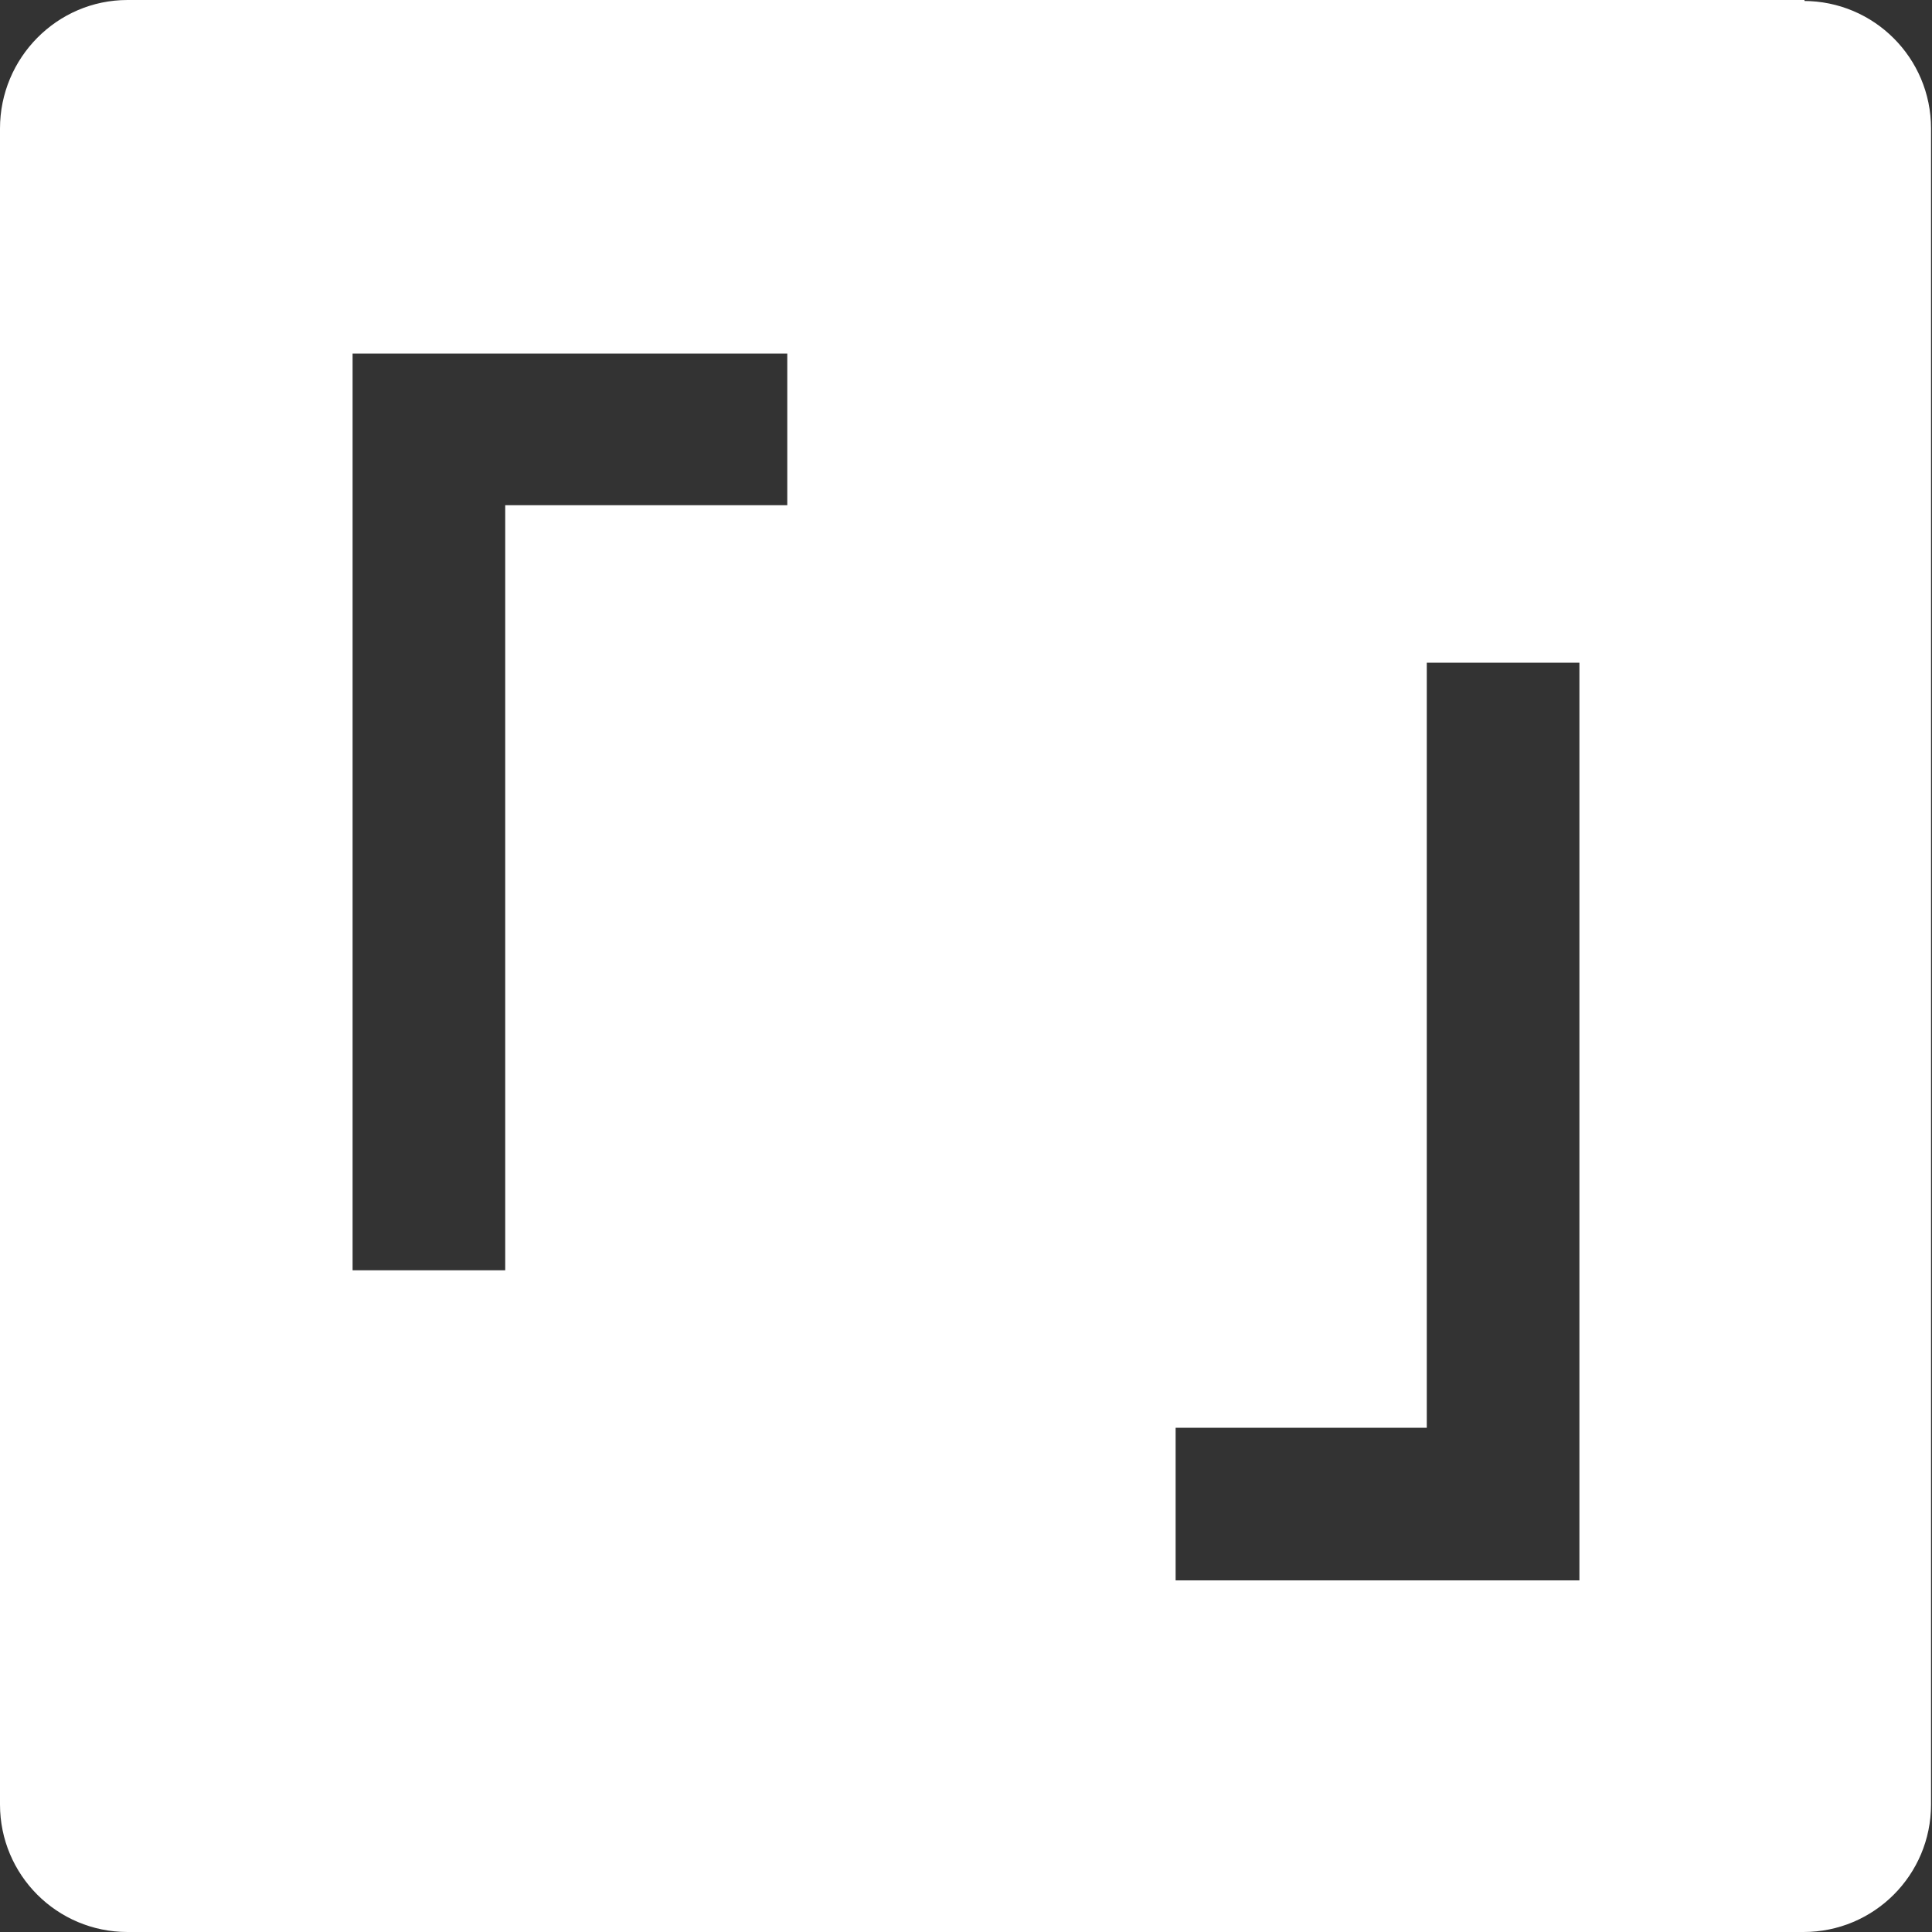
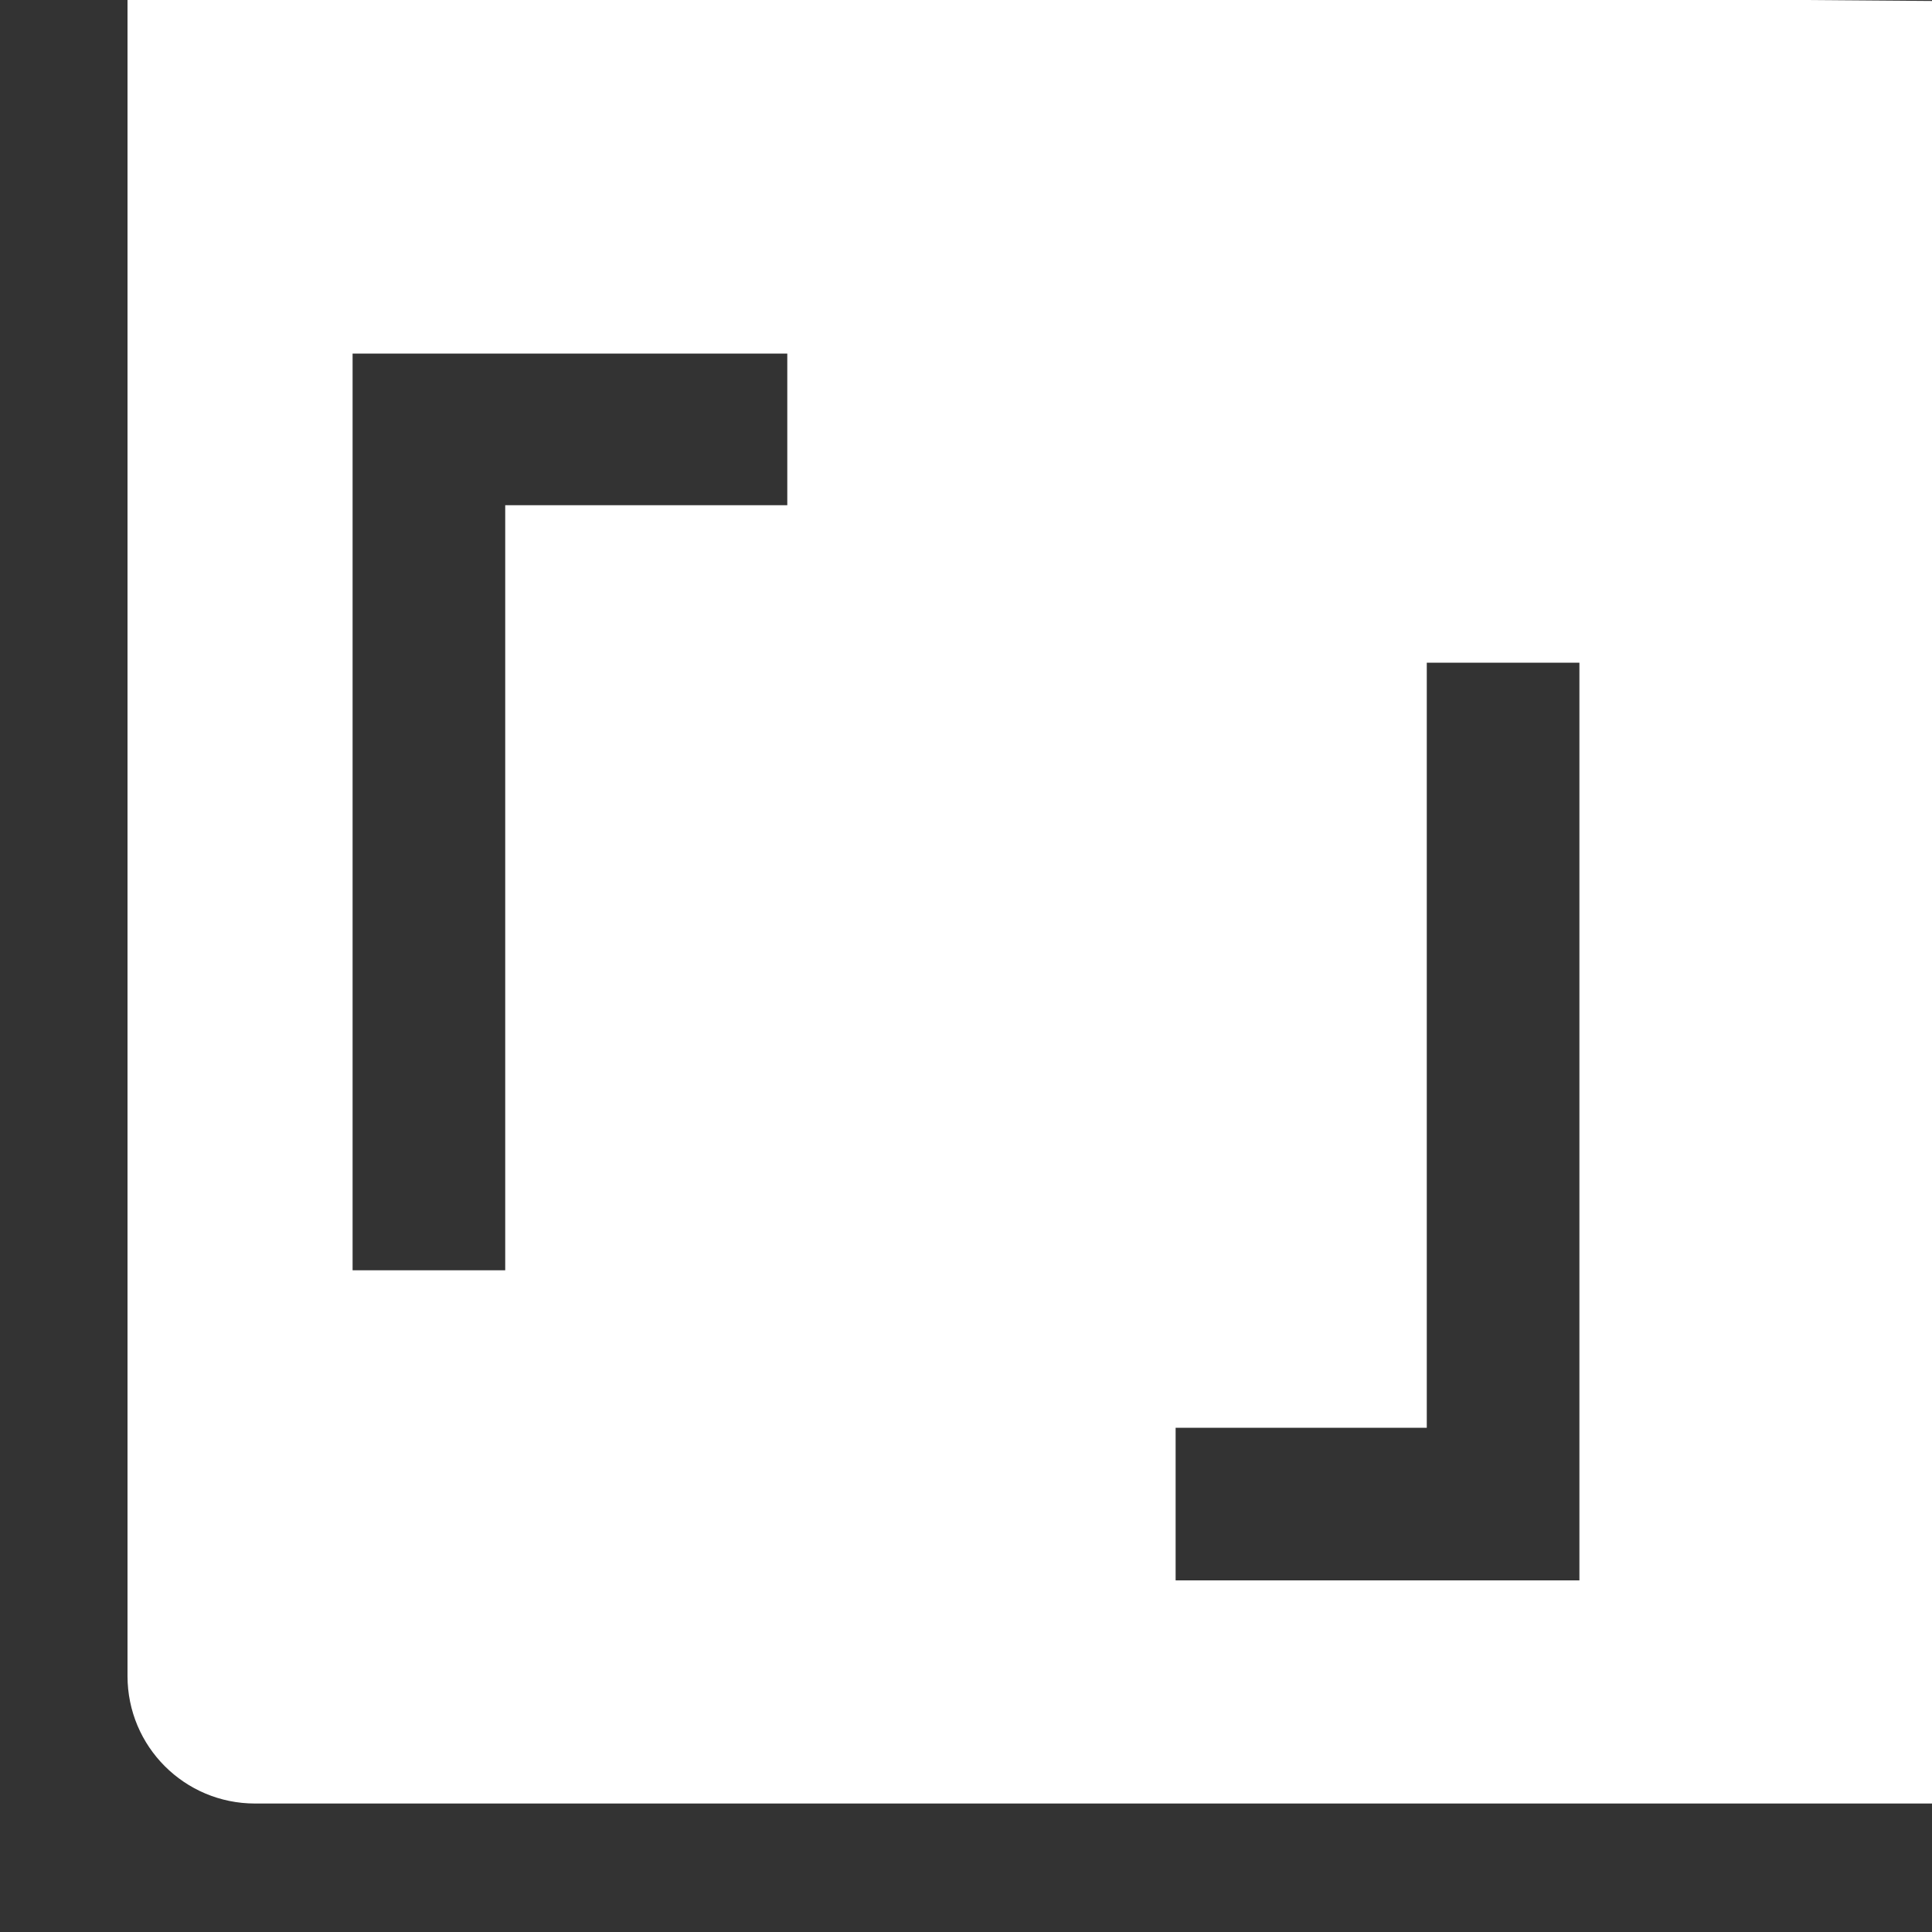
<svg xmlns="http://www.w3.org/2000/svg" id="_レイヤー_1" version="1.1" viewBox="0 0 200 200">
  <rect x="0" y="0" width="200" height="200" fill="#333333" stroke="none" />
  <defs>
    <style>
      .st0 {
        fill: #fff;
      }
    </style>
  </defs>
-   <path class="st0" d="M186.8,0H13.2C5.9,0,0,6,0,13.3v173.5c0,7.3,5.9,13.2,13.2,13.2h173.5c7.3,0,13.2-5.9,13.2-13.2V13.3c0-7.3-5.9-13.2-13.2-13.2h.1ZM81.5,52.3h-29.2v79.2h-15.8V36.6h45v15.8h0ZM163.5,163.6h-41.8v-15.8h26v-79.2h15.8v95Z" />
+   <path class="st0" d="M186.8,0H13.2v173.5c0,7.3,5.9,13.2,13.2,13.2h173.5c7.3,0,13.2-5.9,13.2-13.2V13.3c0-7.3-5.9-13.2-13.2-13.2h.1ZM81.5,52.3h-29.2v79.2h-15.8V36.6h45v15.8h0ZM163.5,163.6h-41.8v-15.8h26v-79.2h15.8v95Z" />
</svg>